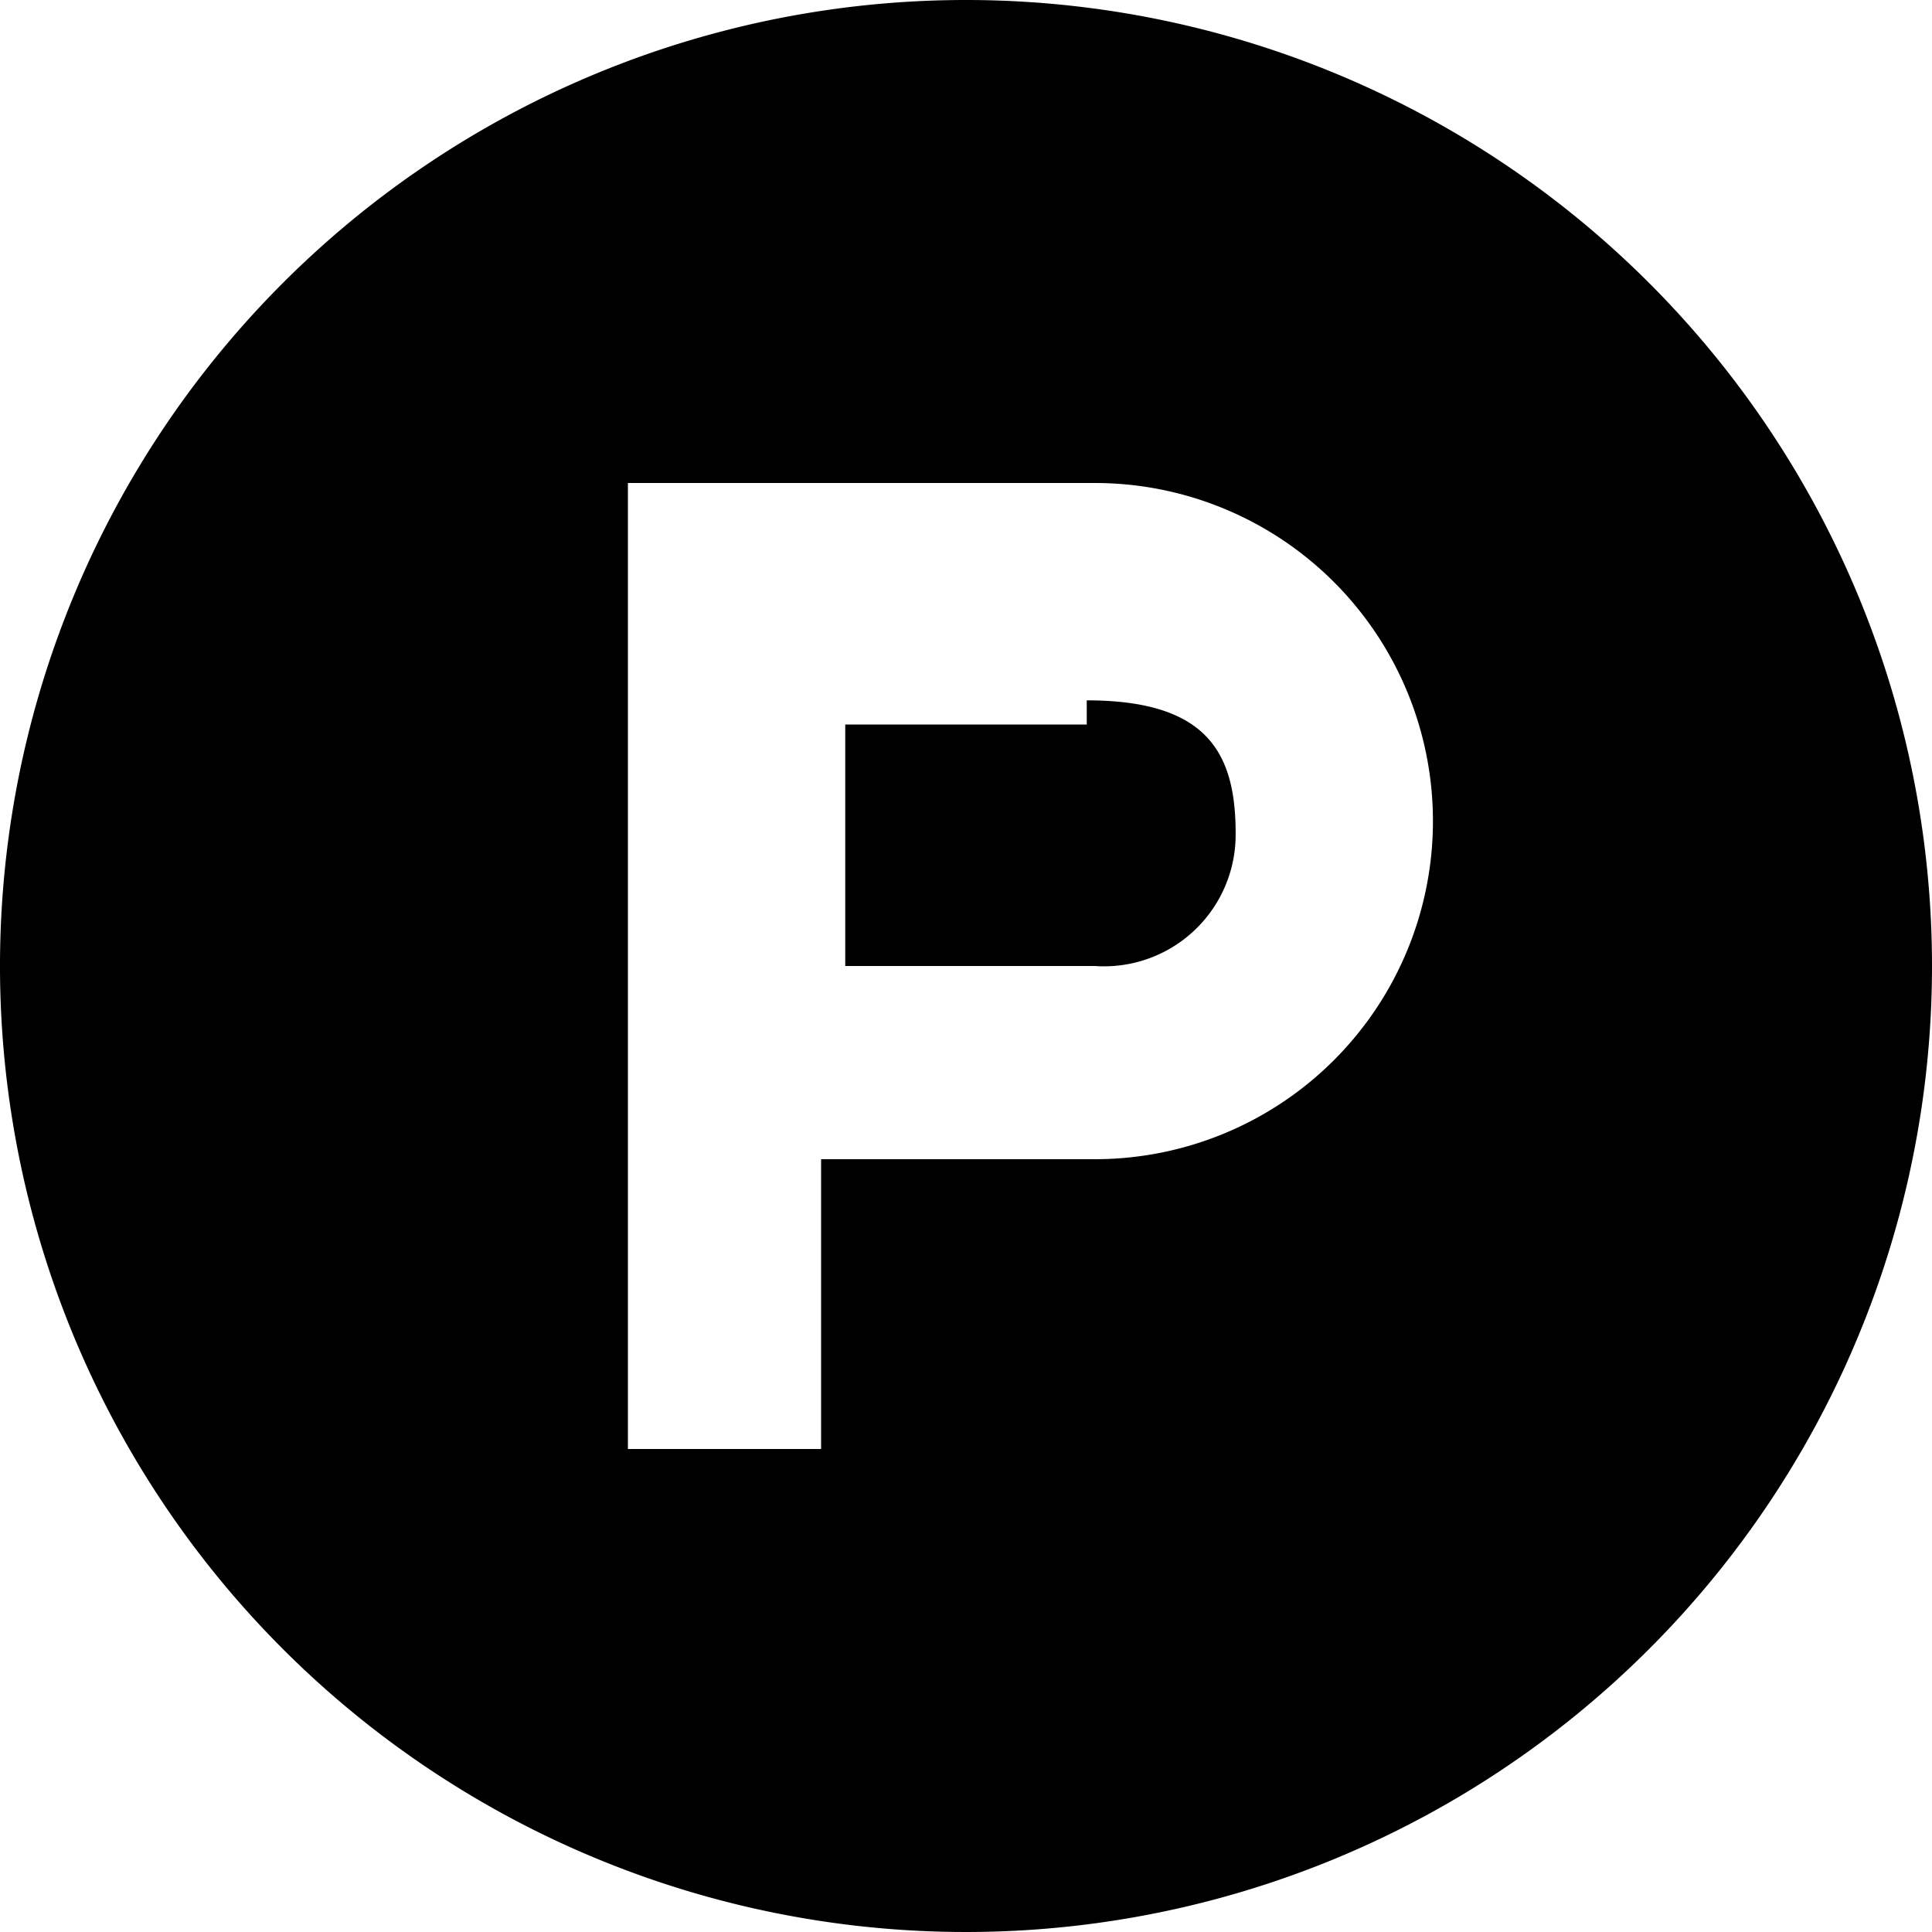
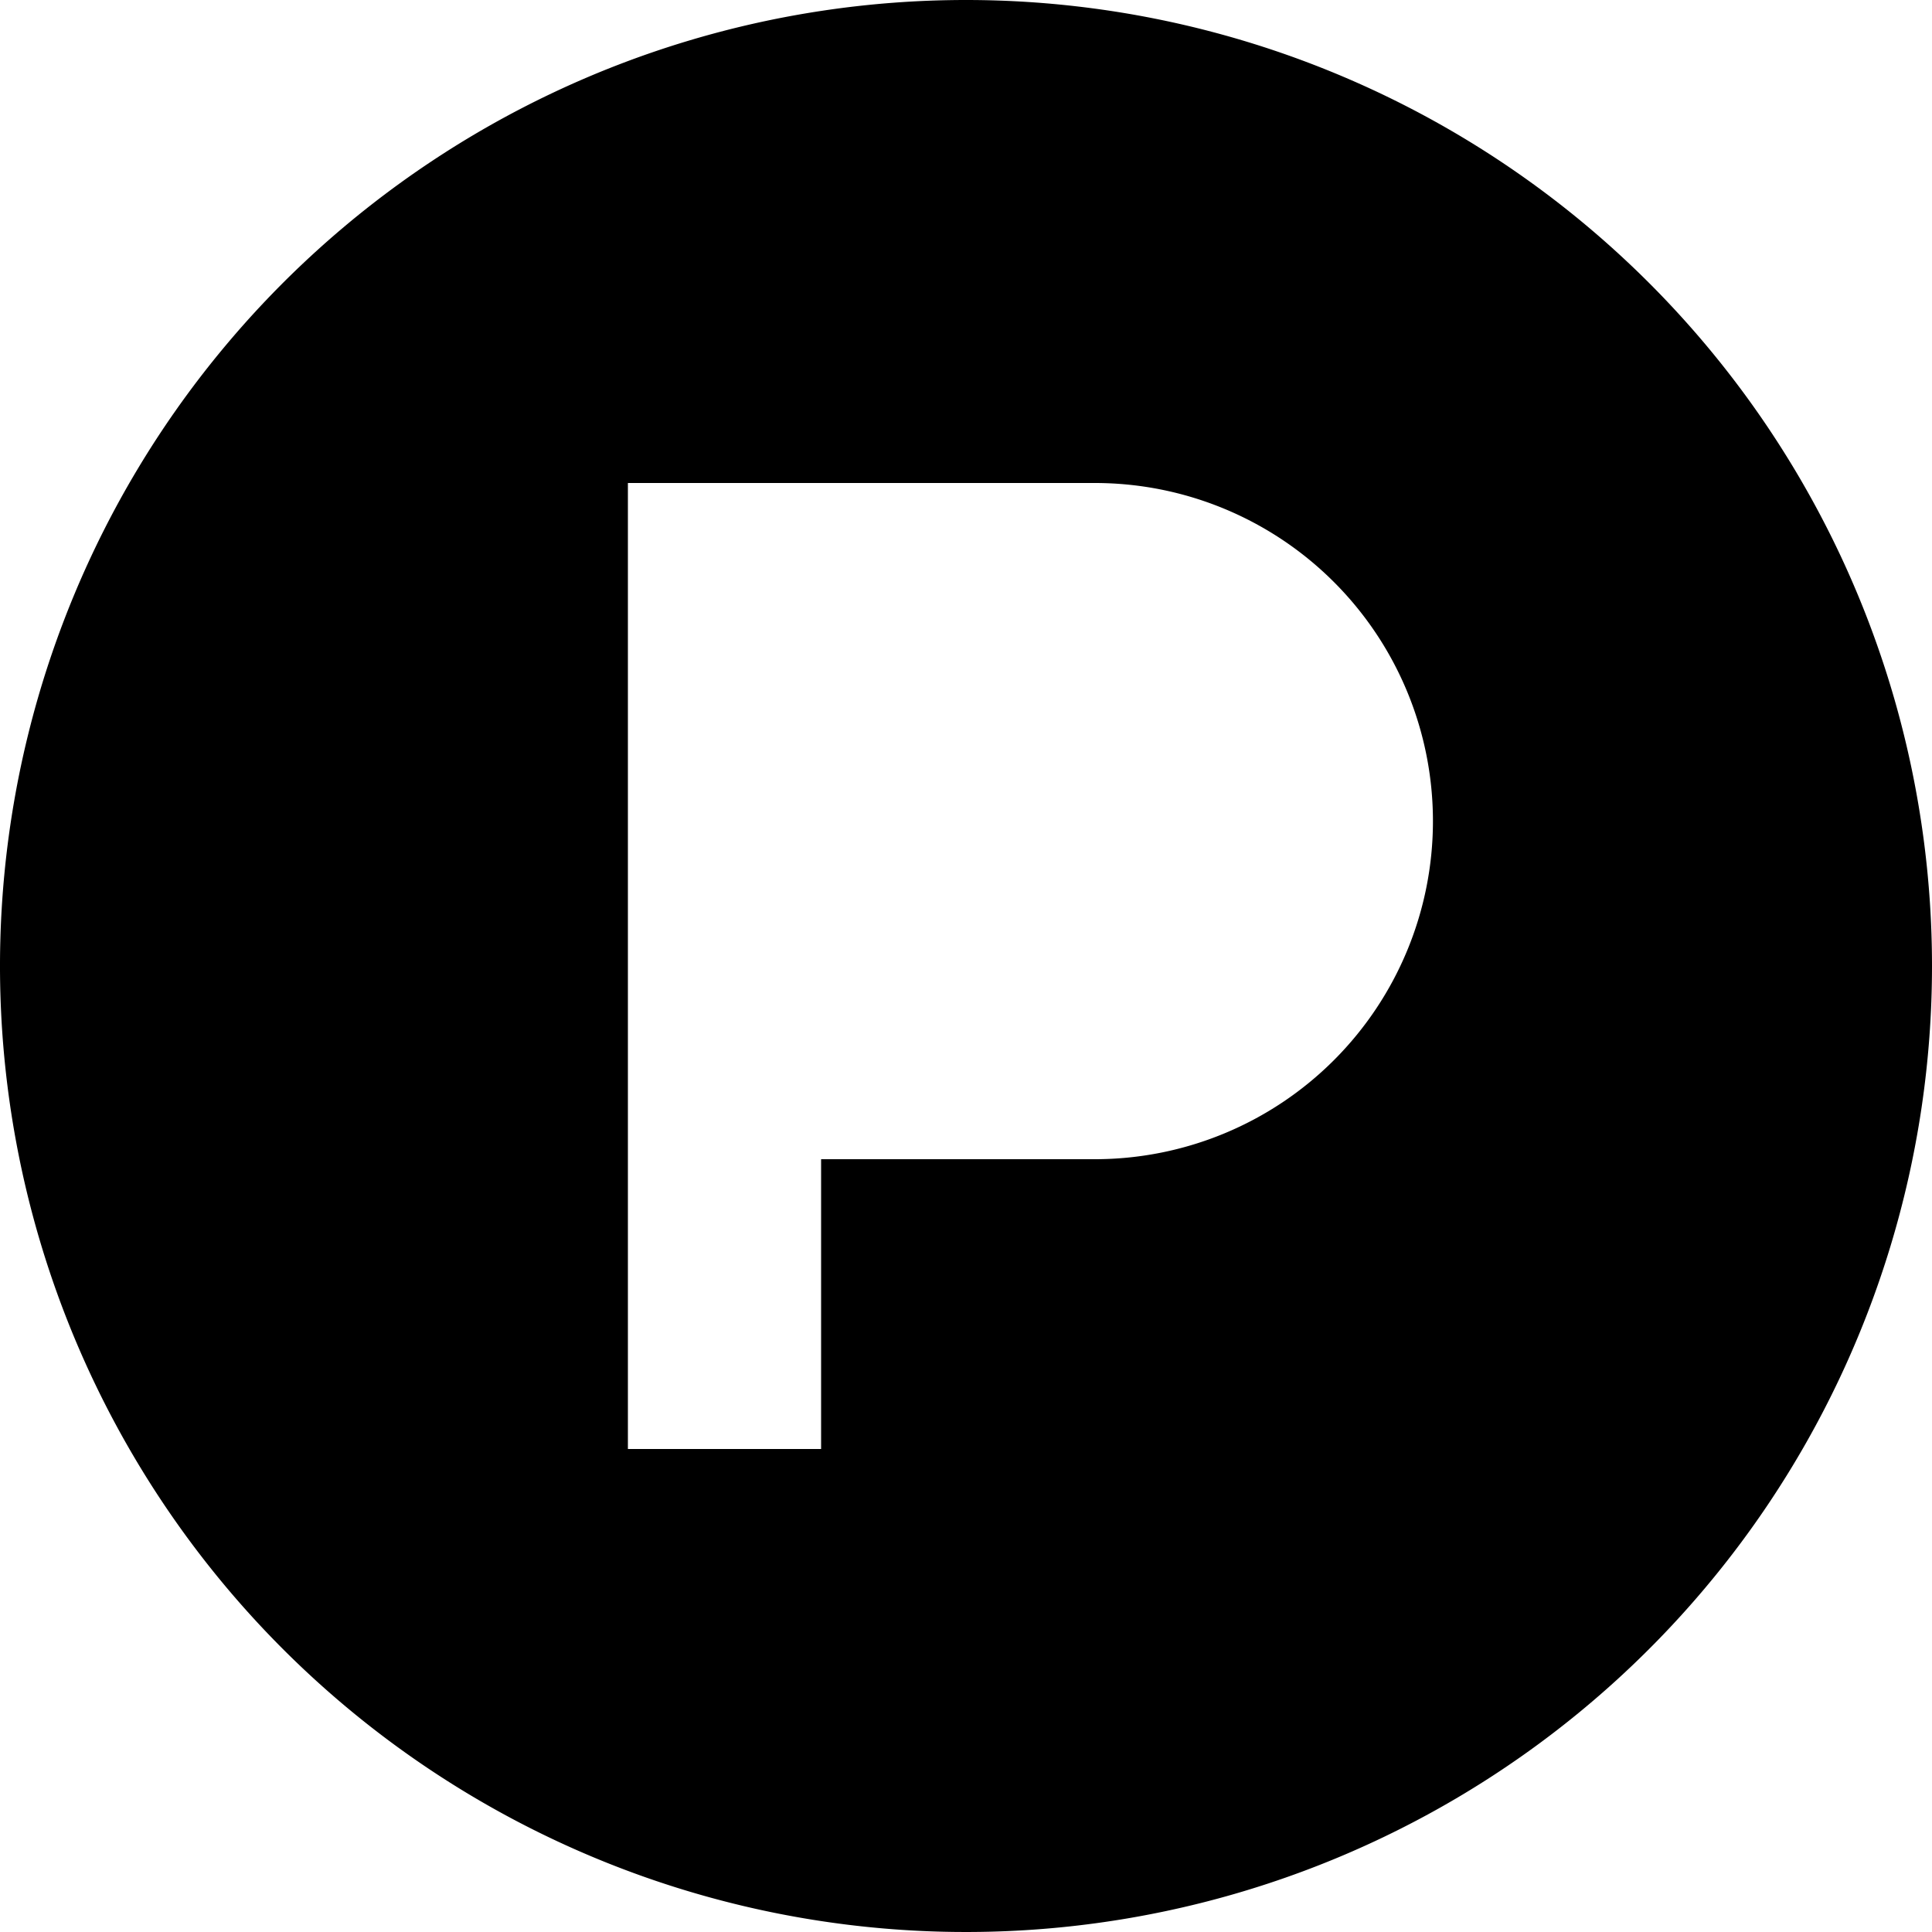
<svg xmlns="http://www.w3.org/2000/svg" viewBox="0 0 16 16" fill-rule="evenodd" clip-rule="evenodd" stroke-linejoin="round" stroke-miterlimit="1.414">
-   <path d="M9 5.8V6H7v2h2.067a1.09 1.09 0 0 0 1.166-1.1c0-.663-.233-1.1-1.233-1.1z" />
  <path d="M8 0a8 8 0 1 0 8 8 8 8 0 0 0-8-8zm1.067 9.6H6.8V12H5.2V4h3.867a2.8 2.8 0 1 1 0 5.6z" fill-rule="nonzero" />
</svg>